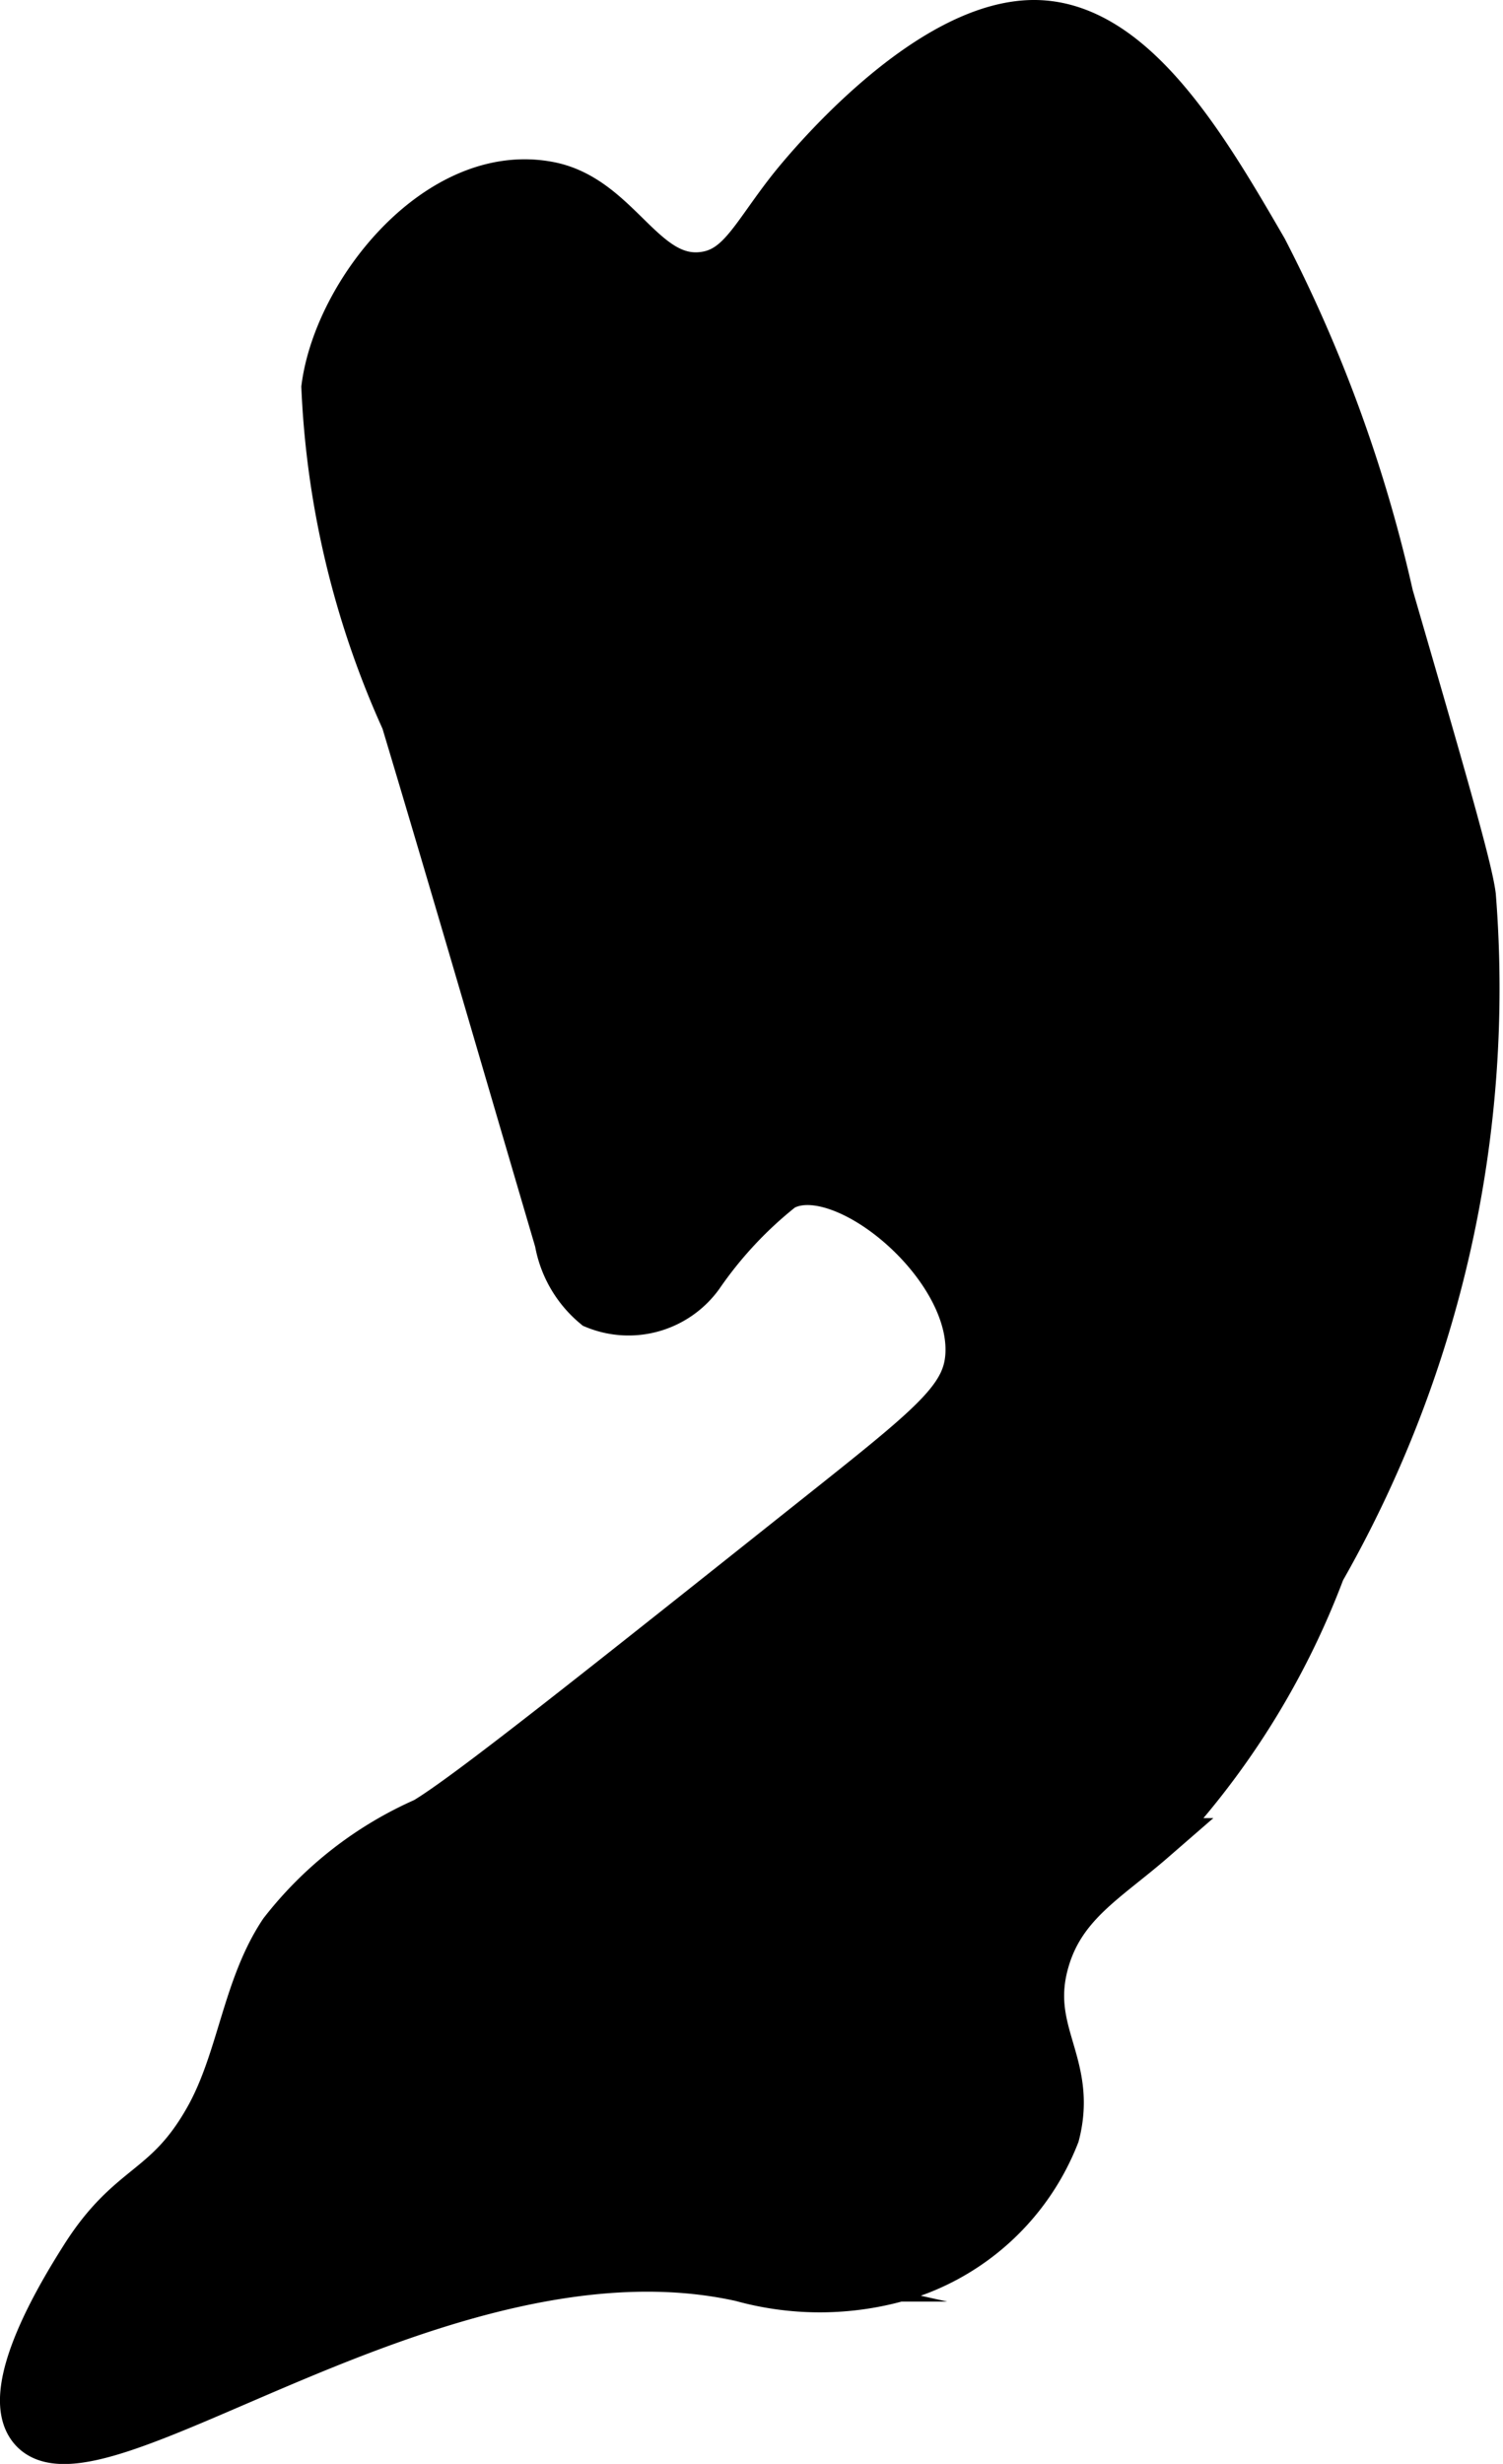
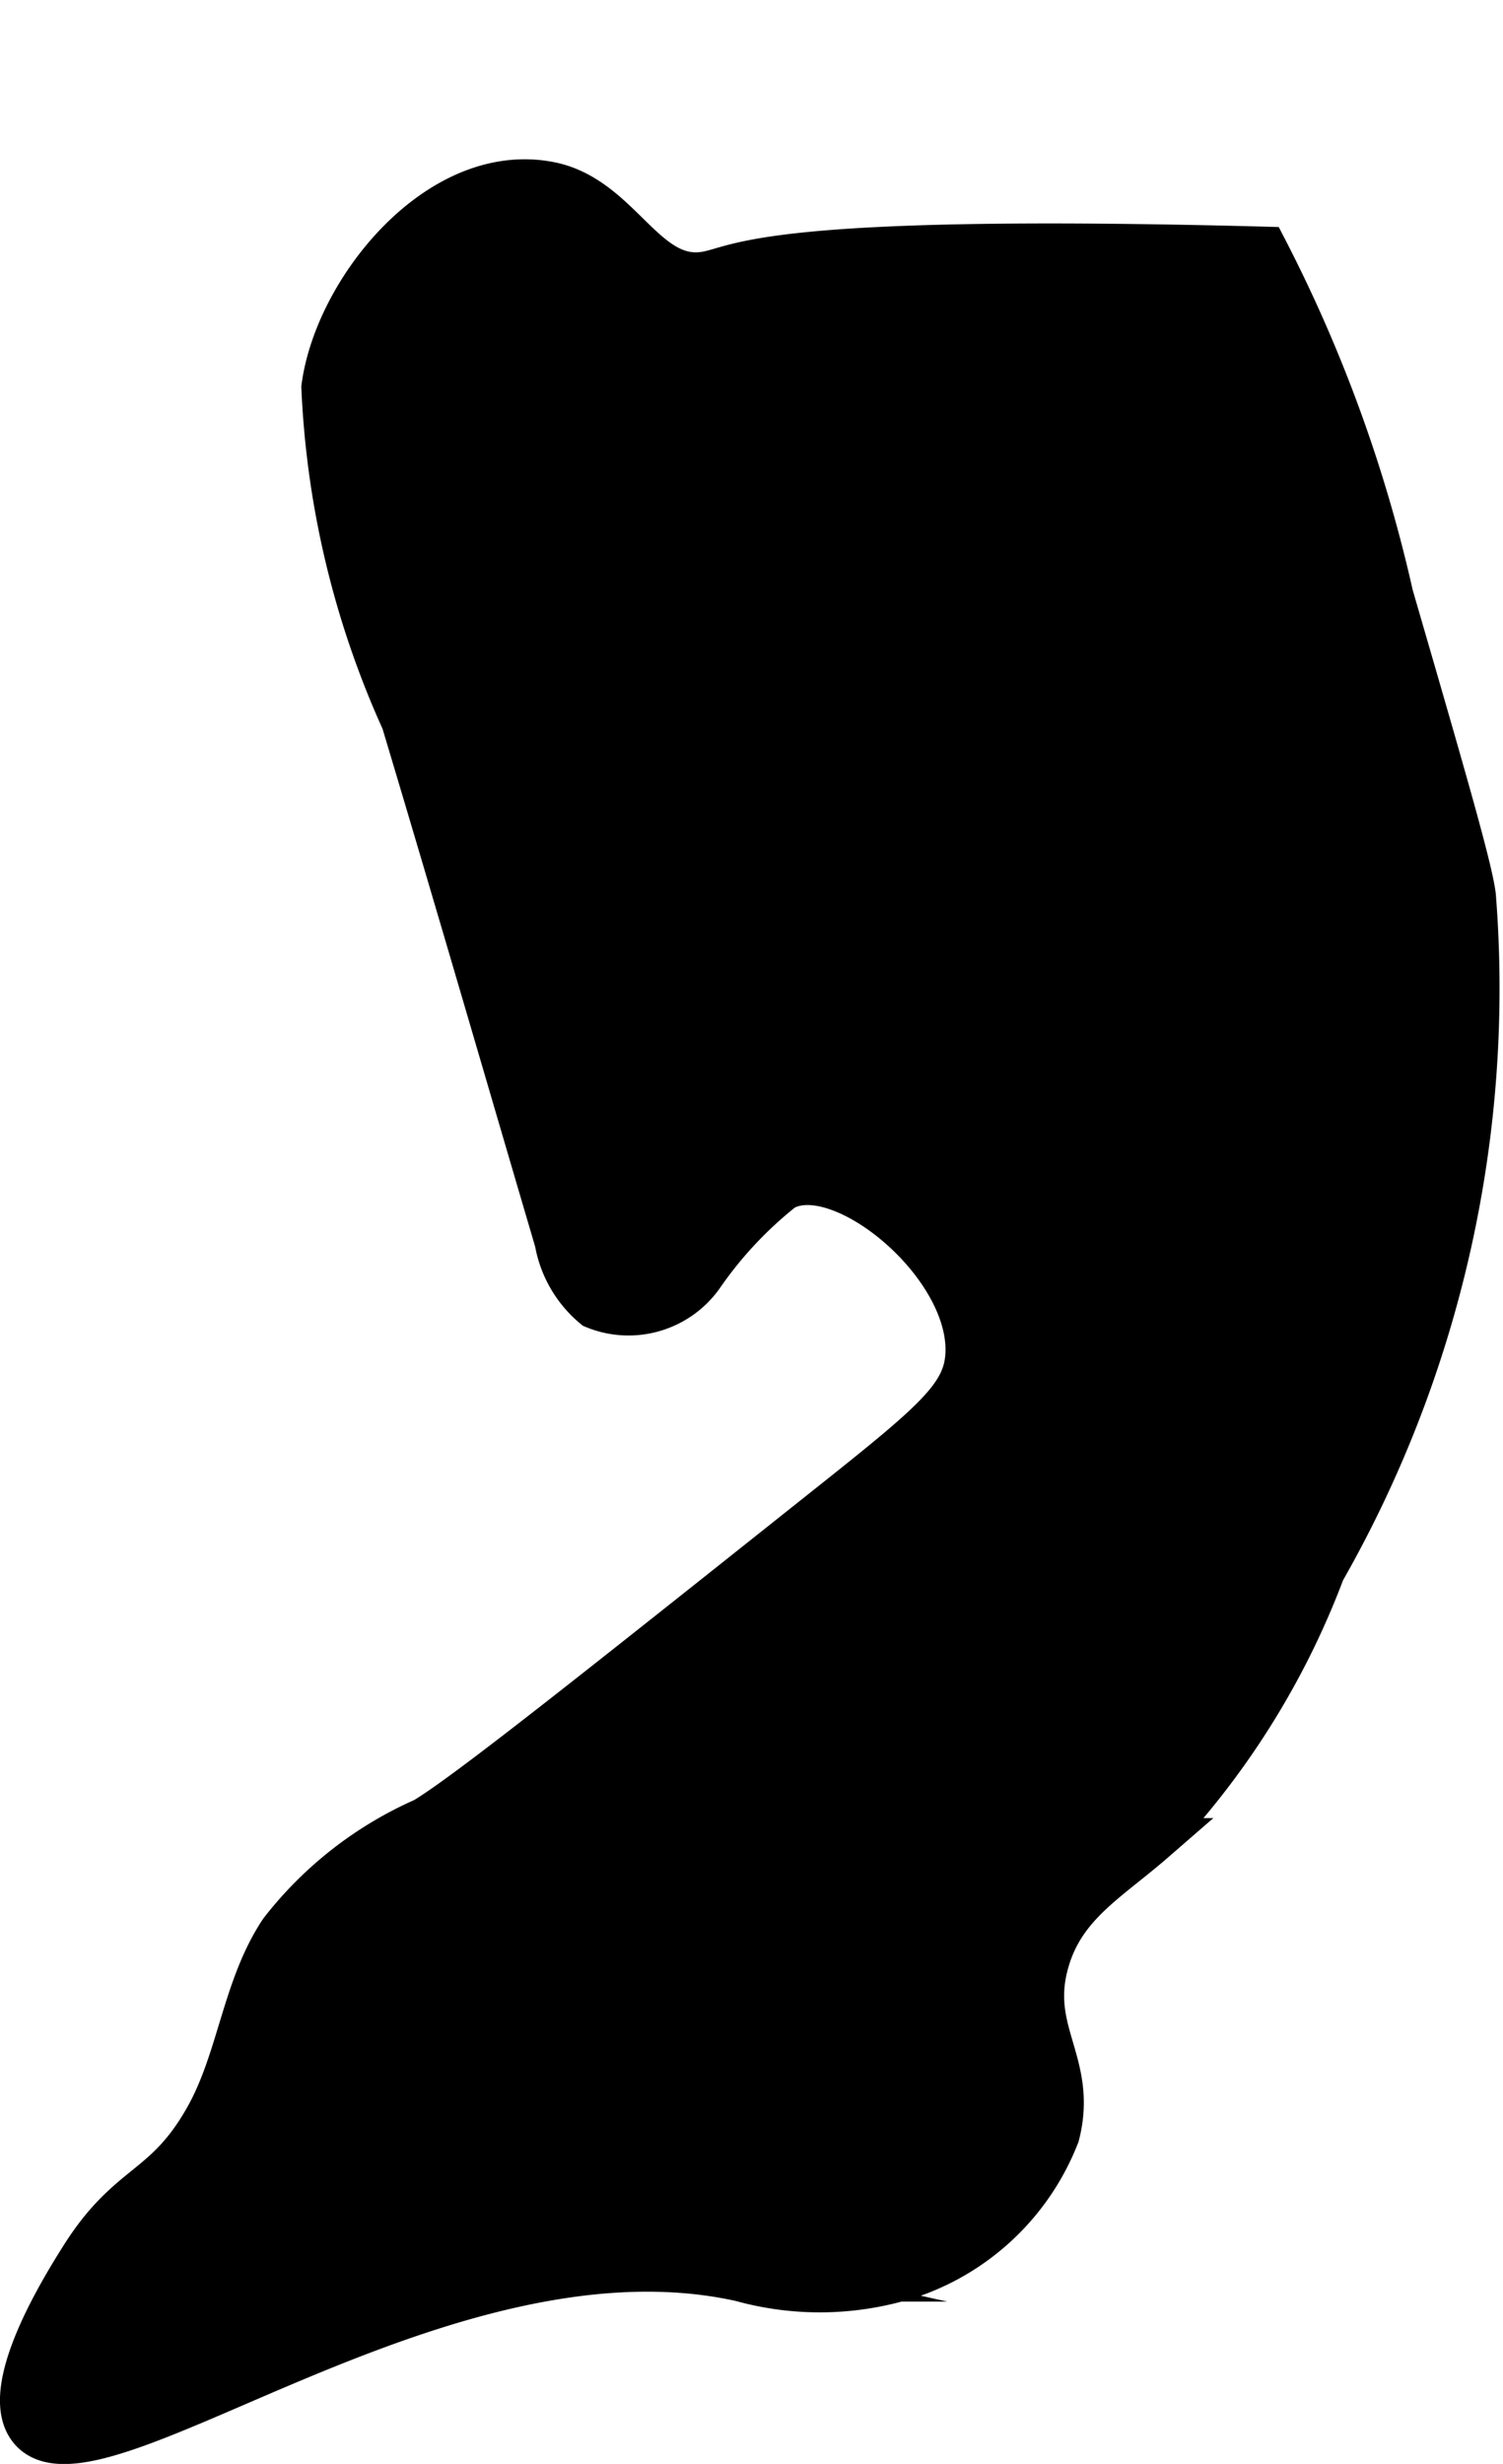
<svg xmlns="http://www.w3.org/2000/svg" version="1.1" width="1.755mm" height="2.876mm" viewBox="0 0 4.974 8.153">
  <defs>
    <style type="text/css">
      .a {
        stroke: #000;
        stroke-miterlimit: 10;
        stroke-width: 0.15px;
      }
    </style>
  </defs>
-   <path class="a" d="M1.844,4.108a.359.359,0,0,0,.124.214.295.295,0,0,0,.351-.1,1.329,1.329,0,0,1,.27-.289c.19-.11.626.244.615.544-.005.139-.102.223-.436.489-.816.649-1.224.974-1.363,1.057A1.223,1.223,0,0,0,.932,6.392c-.123.184-.138.422-.246.615-.138.246-.255.214-.412.462-.058.092-.273.433-.174.564.199.263,1.36-.713,2.353-.492a.971.971,0,0,0,.557-.011.797.797,0,0,0,.488-.466c.061-.236-.101-.338-.035-.572.053-.19.2-.269.352-.401a2.639,2.639,0,0,0,.562-.894,3.885,3.885,0,0,0,.499-2.233c-.012-.094-.099-.394-.273-.993A4.768,4.768,0,0,0,4.186.825c-.195-.336-.433-.746-.759-.75-.366-.004-.776.504-.813.551C2.493.78,2.448.892,2.33.908,2.13.936,2.049.655,1.818.61c-.364-.071-.704.351-.746.672a2.98,2.98,0,0,0,.264,1.103C1.508,2.958,1.675,3.534,1.844,4.108Z" />
+   <path class="a" d="M1.844,4.108a.359.359,0,0,0,.124.214.295.295,0,0,0,.351-.1,1.329,1.329,0,0,1,.27-.289c.19-.11.626.244.615.544-.005.139-.102.223-.436.489-.816.649-1.224.974-1.363,1.057A1.223,1.223,0,0,0,.932,6.392c-.123.184-.138.422-.246.615-.138.246-.255.214-.412.462-.058.092-.273.433-.174.564.199.263,1.36-.713,2.353-.492a.971.971,0,0,0,.557-.011.797.797,0,0,0,.488-.466c.061-.236-.101-.338-.035-.572.053-.19.2-.269.352-.401a2.639,2.639,0,0,0,.562-.894,3.885,3.885,0,0,0,.499-2.233c-.012-.094-.099-.394-.273-.993A4.768,4.768,0,0,0,4.186.825C2.493.78,2.448.892,2.33.908,2.13.936,2.049.655,1.818.61c-.364-.071-.704.351-.746.672a2.98,2.98,0,0,0,.264,1.103C1.508,2.958,1.675,3.534,1.844,4.108Z" />
</svg>